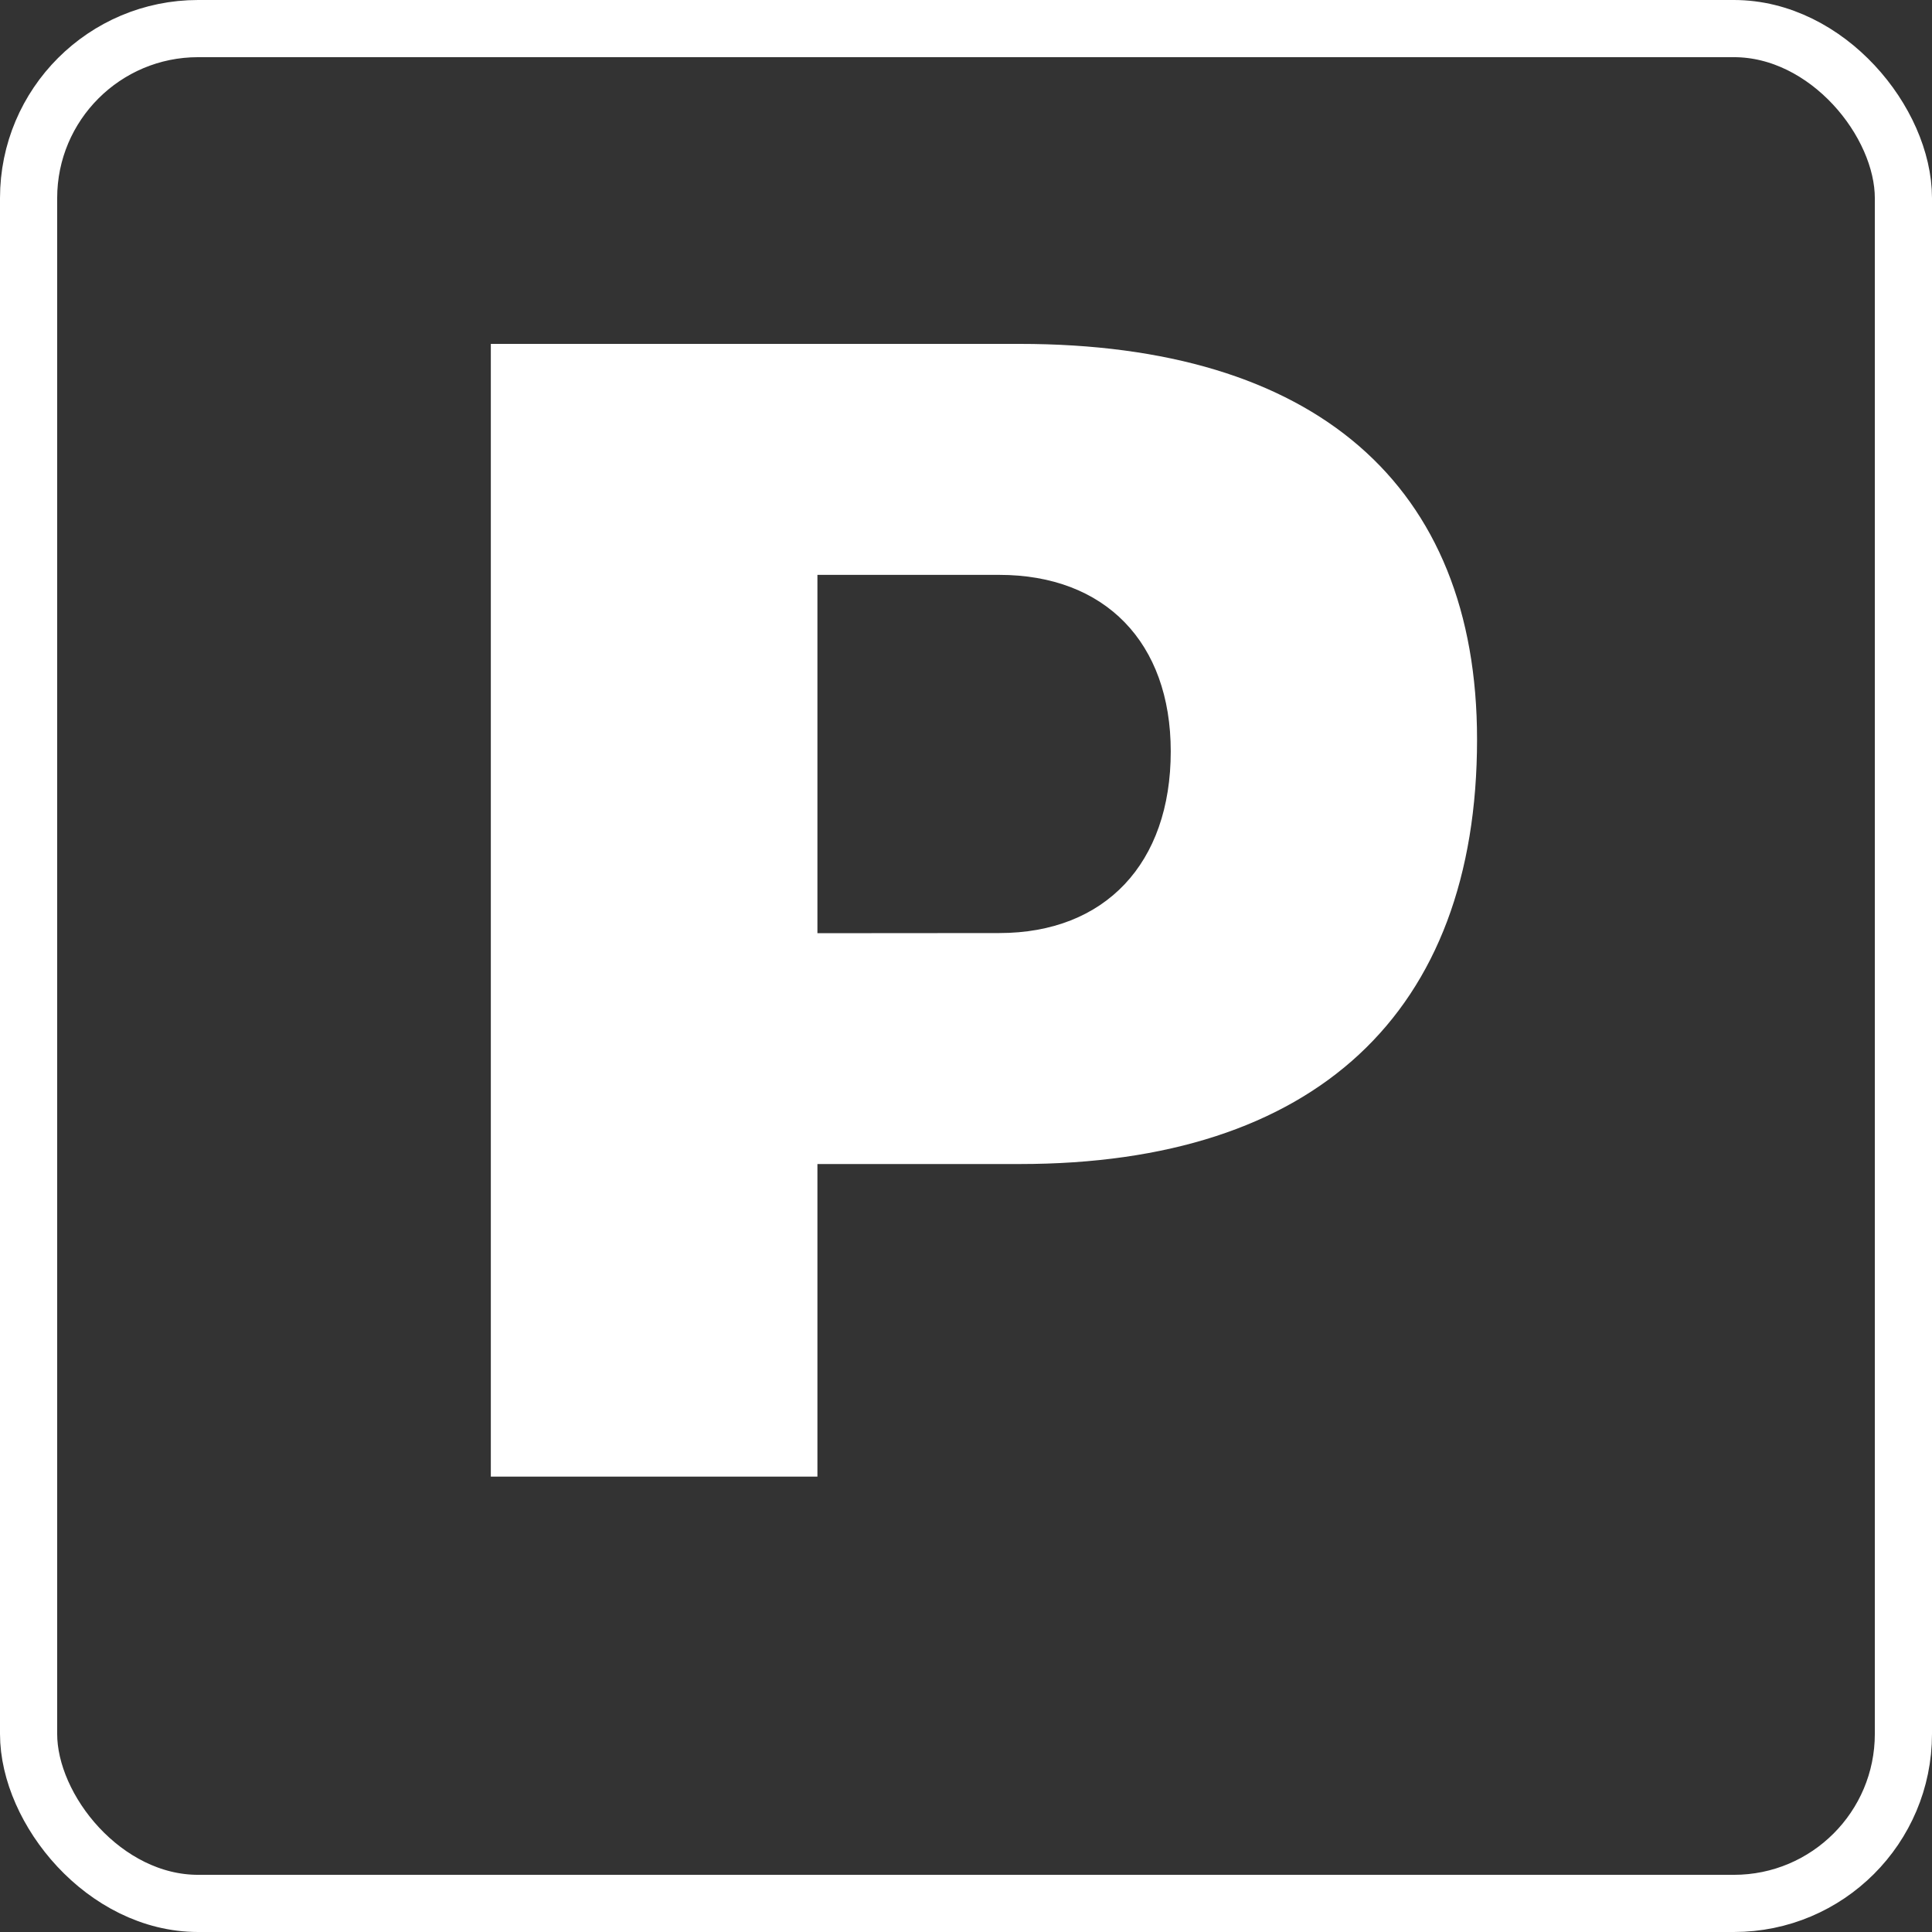
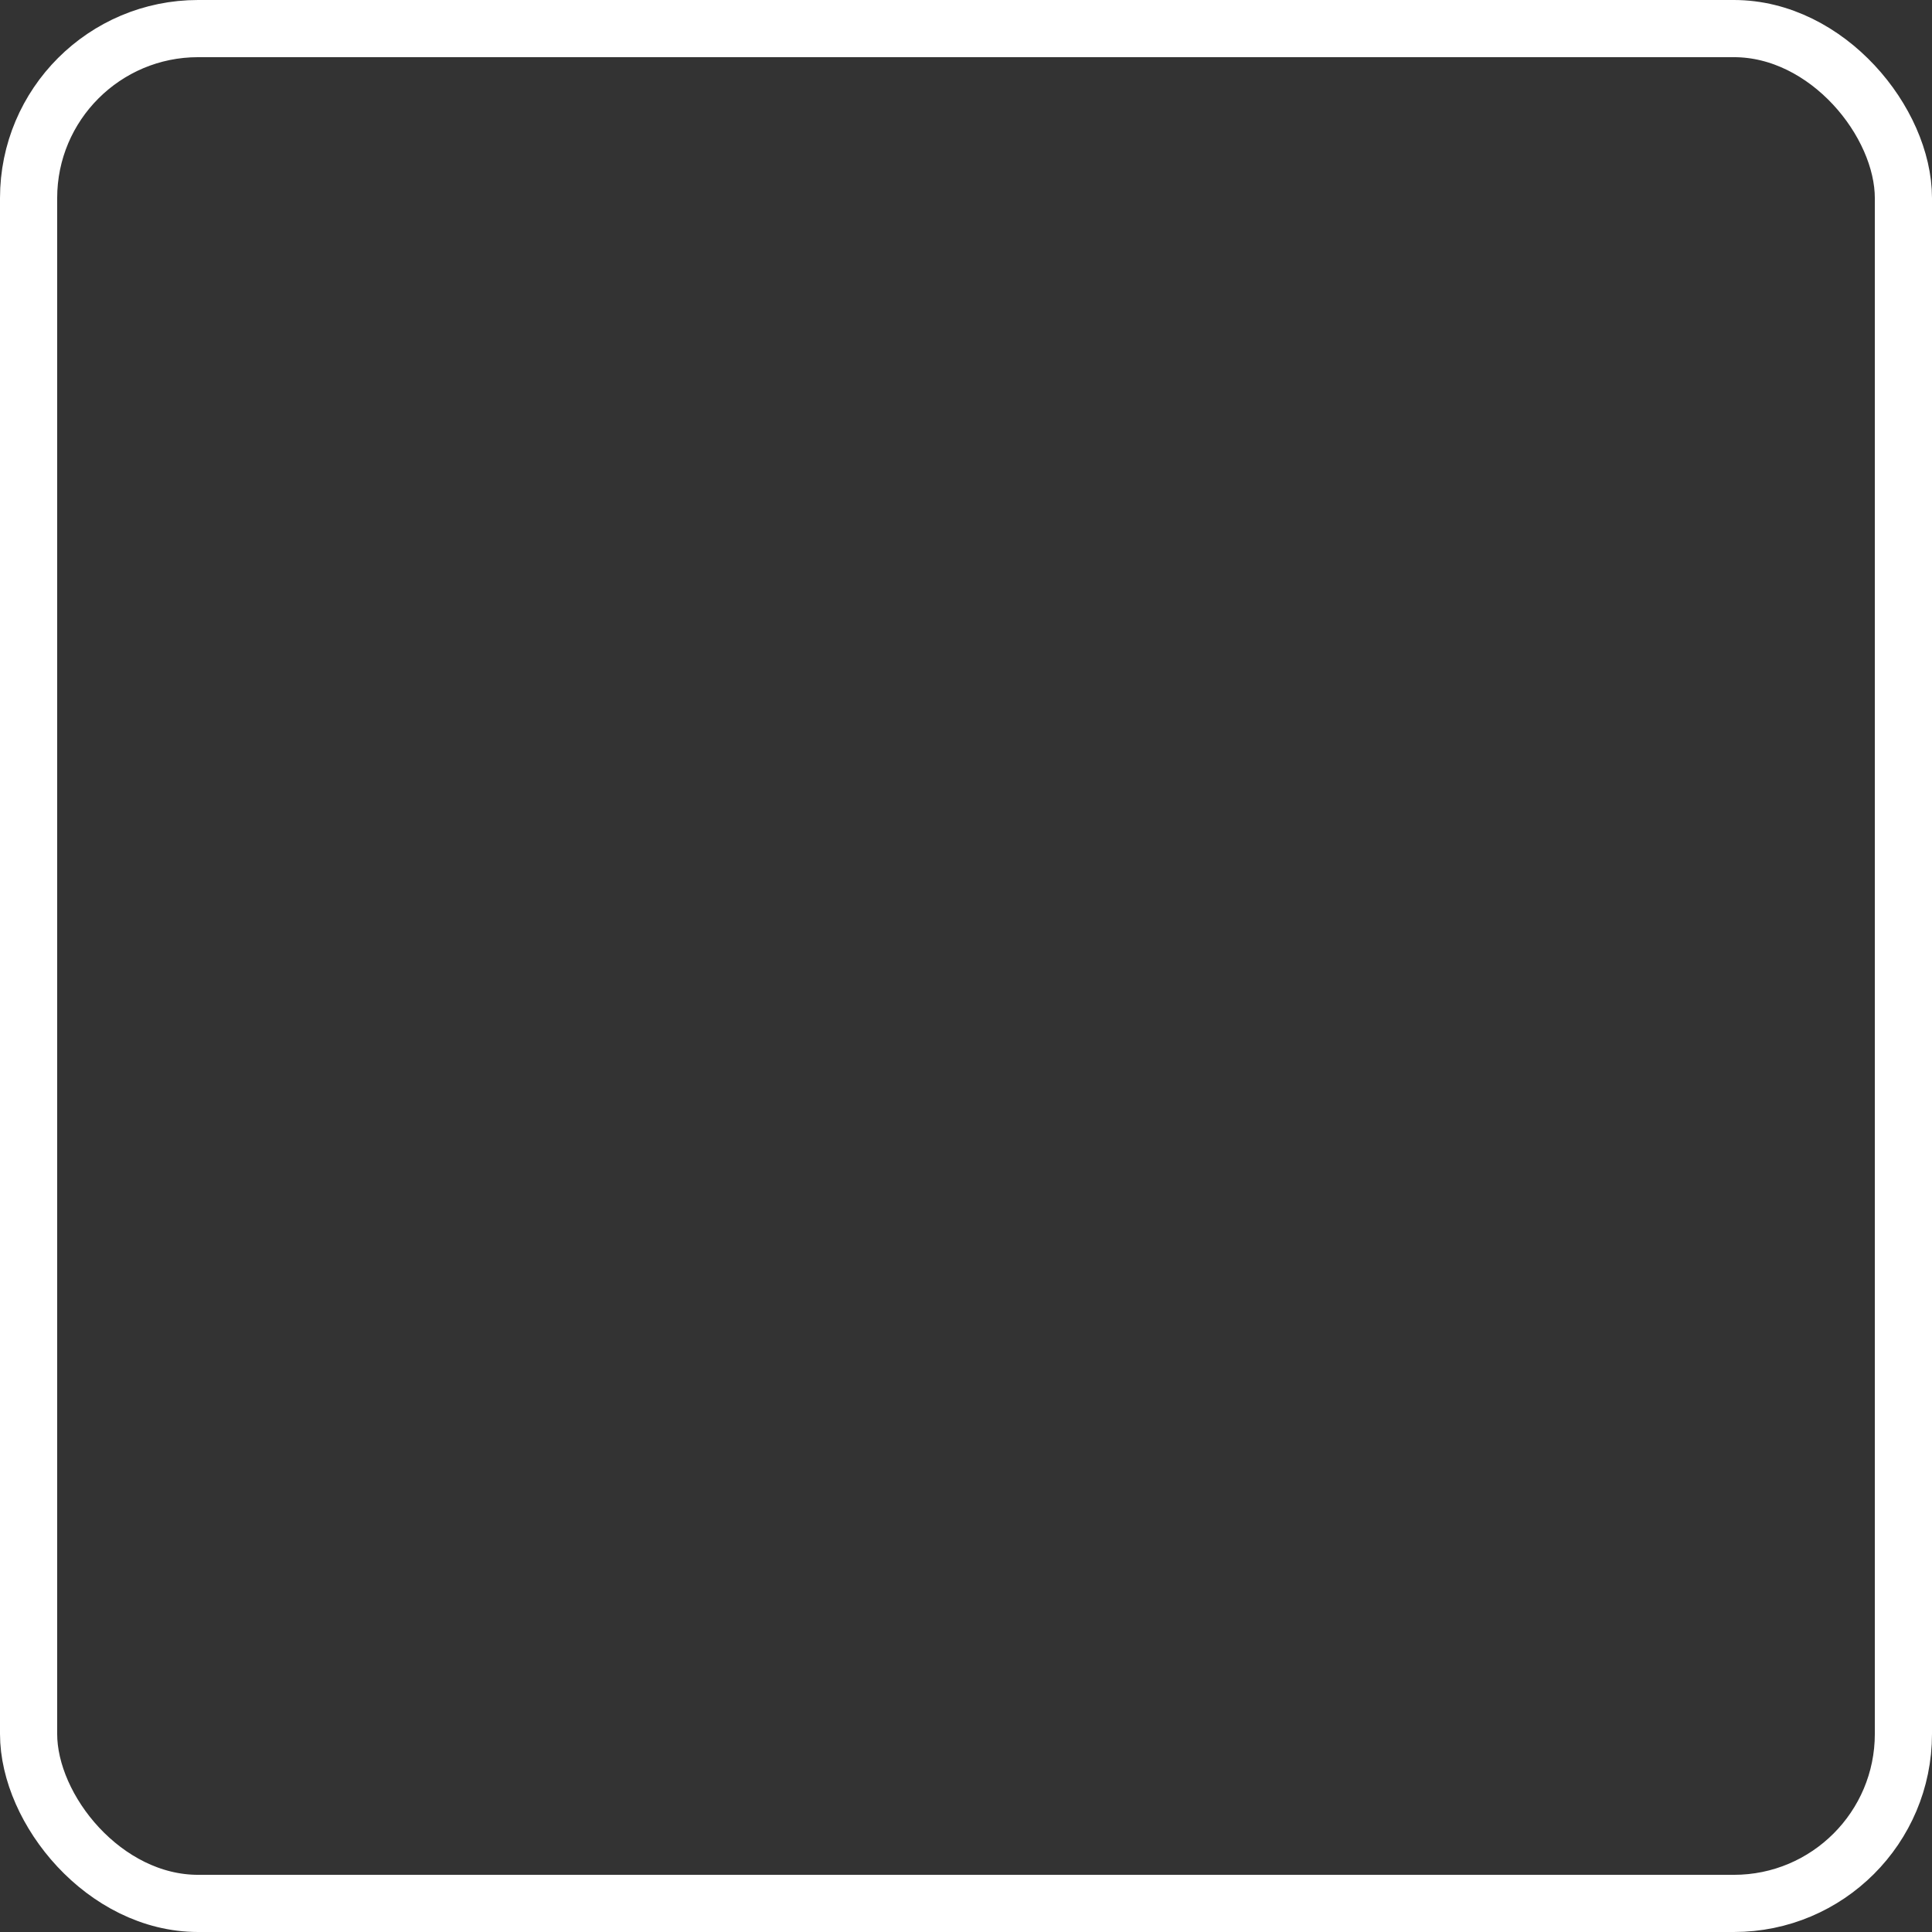
<svg xmlns="http://www.w3.org/2000/svg" viewBox="0 0 135.17 135.17">
  <rect x="0" y="0" width="135.17" height="135.17" fill="#333333" stroke="none" />
  <defs>
    <style>.cls-1{fill:none;stroke:#fff;stroke-miterlimit:10;stroke-width:4px;}.cls-2{fill:#fff;}</style>
  </defs>
  <title>parking</title>
  <g id="Calque_2" data-name="Calque 2">
    <g id="Calque_1-2" data-name="Calque 1">
      <rect class="cls-1" x="2" y="2" width="131.17" height="131.17" rx="11.86" ry="11.86" />
-       <path class="cls-2" d="M103.34,51.73c0-17.84-11.36-27.67-32-27.67h-37v79.25H57.19V81.44H71.35C92,81.44,103.34,70.89,103.34,51.73ZM57.19,65.29V40.22H69.91c7.4,0,12,4.73,12,12.35,0,7.84-4.6,12.71-12,12.71Z" />
    </g>
  </g>
</svg>